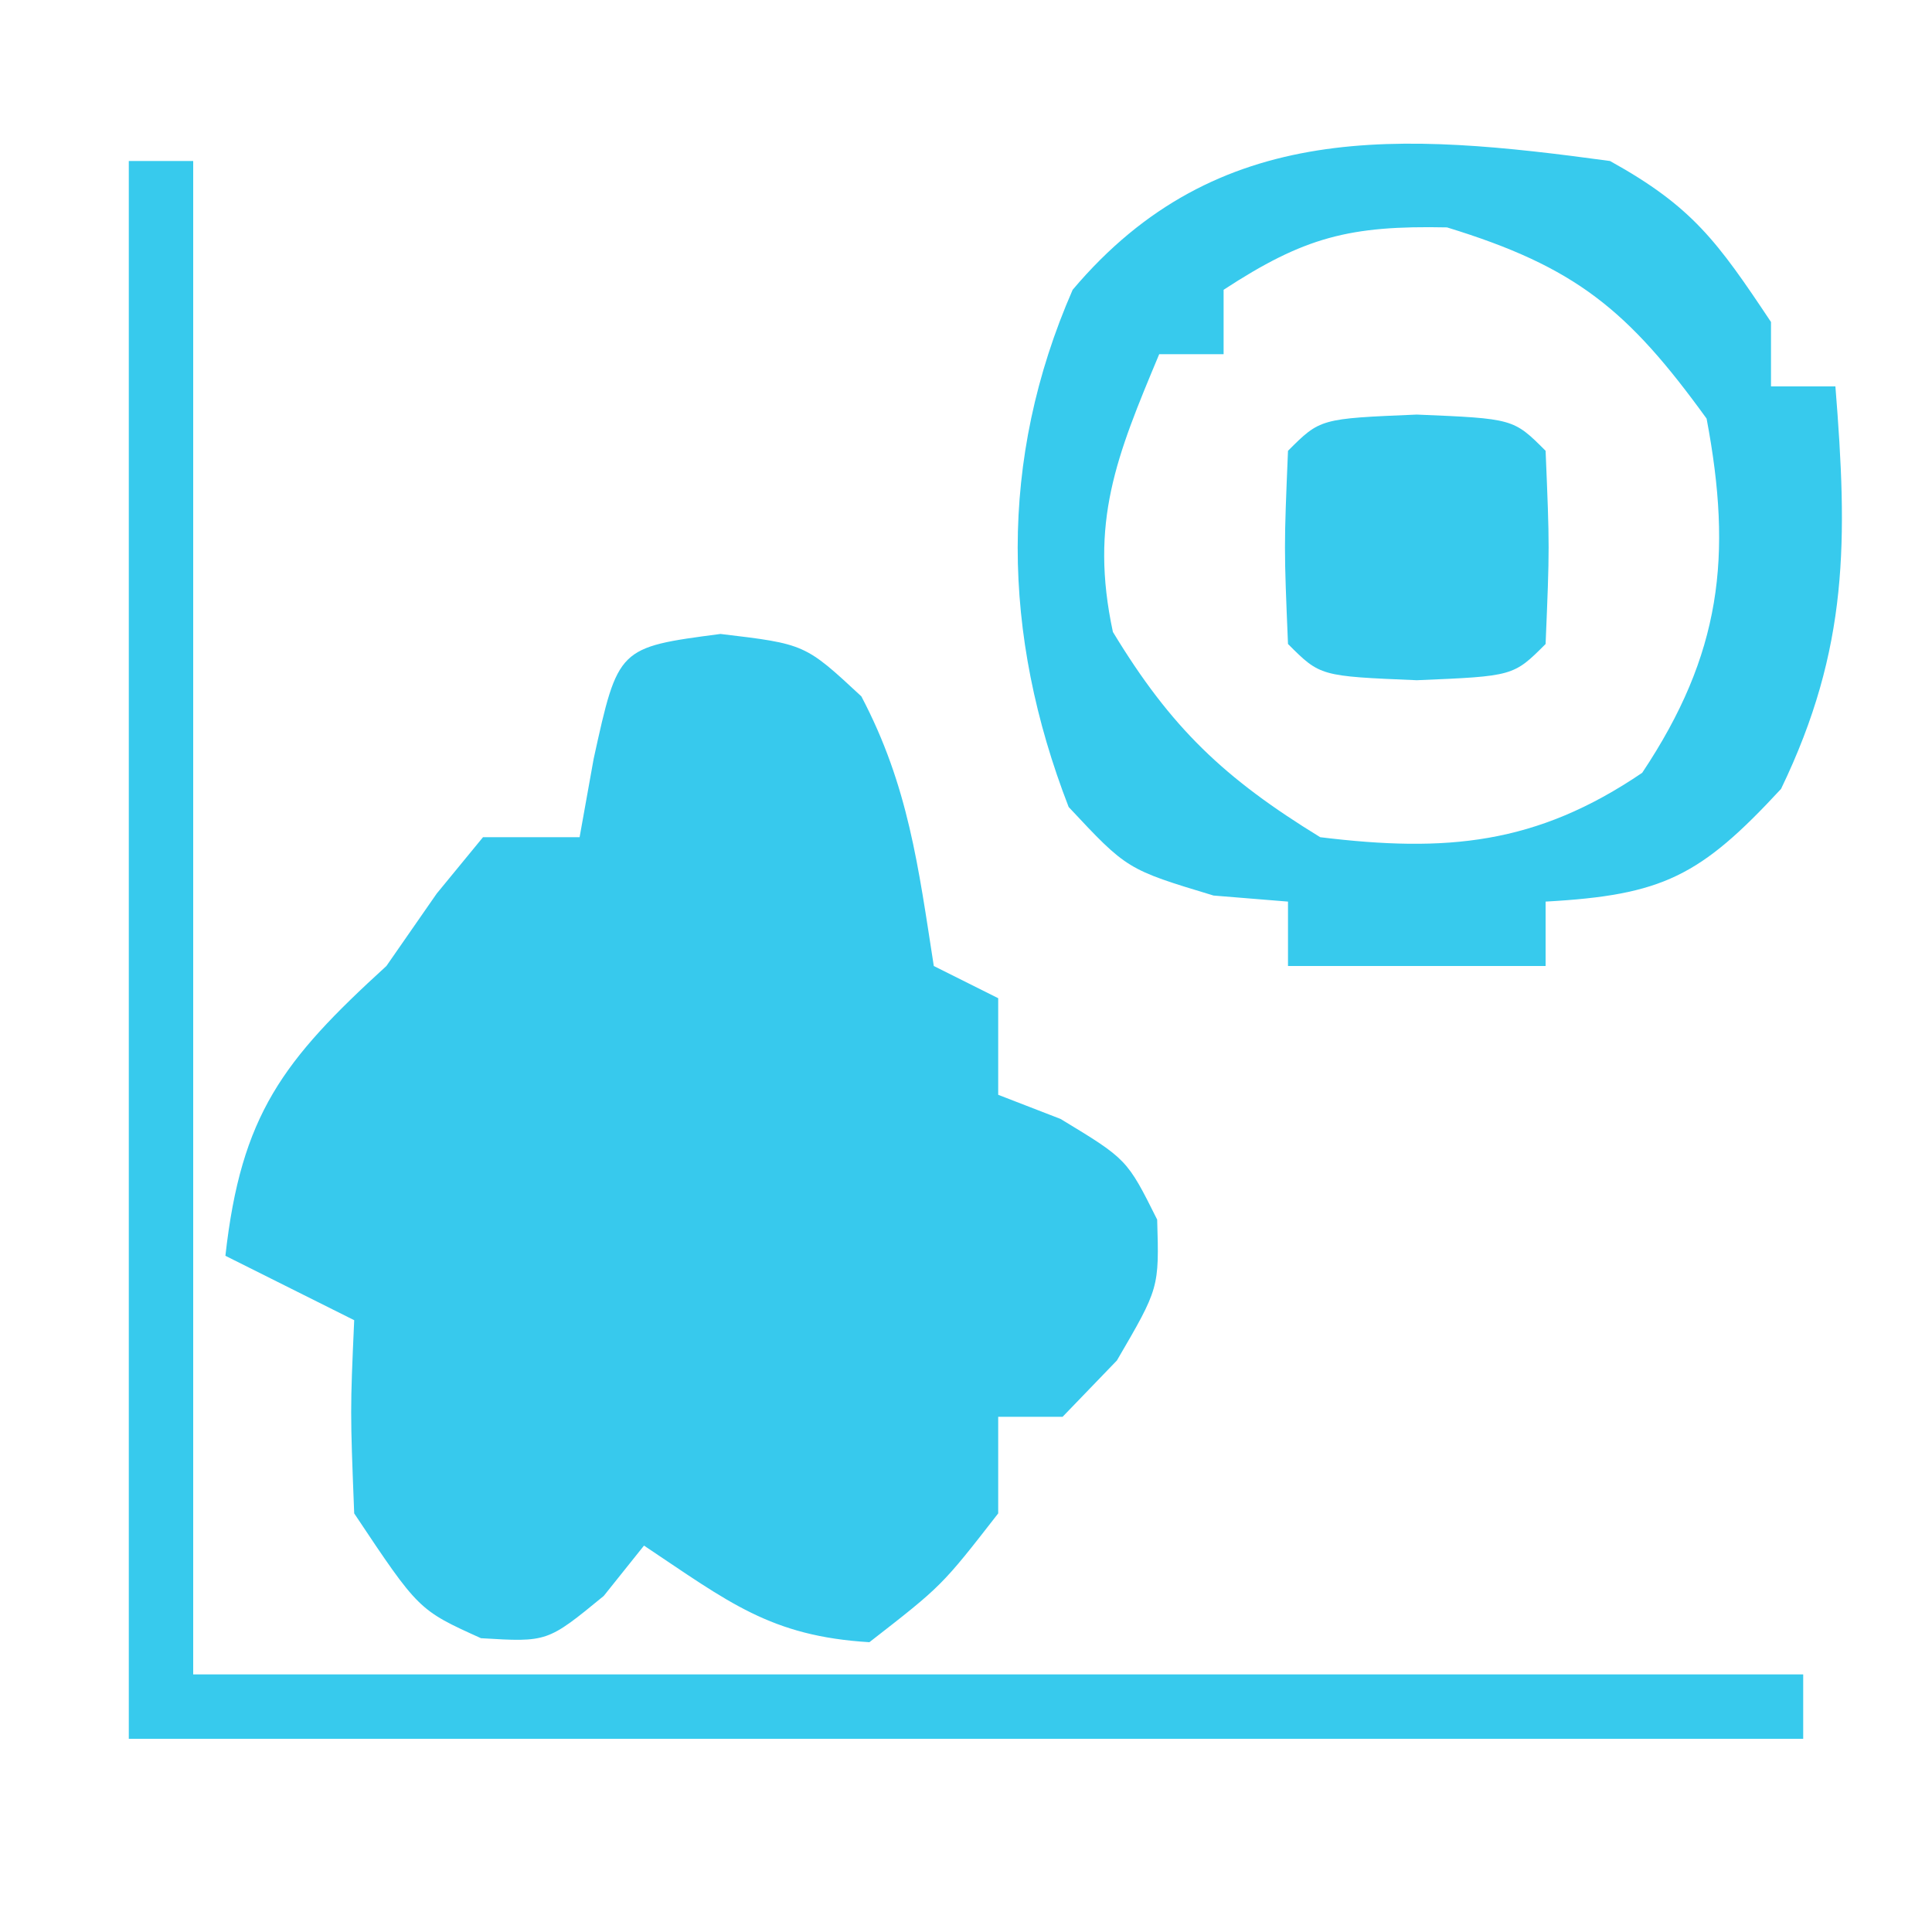
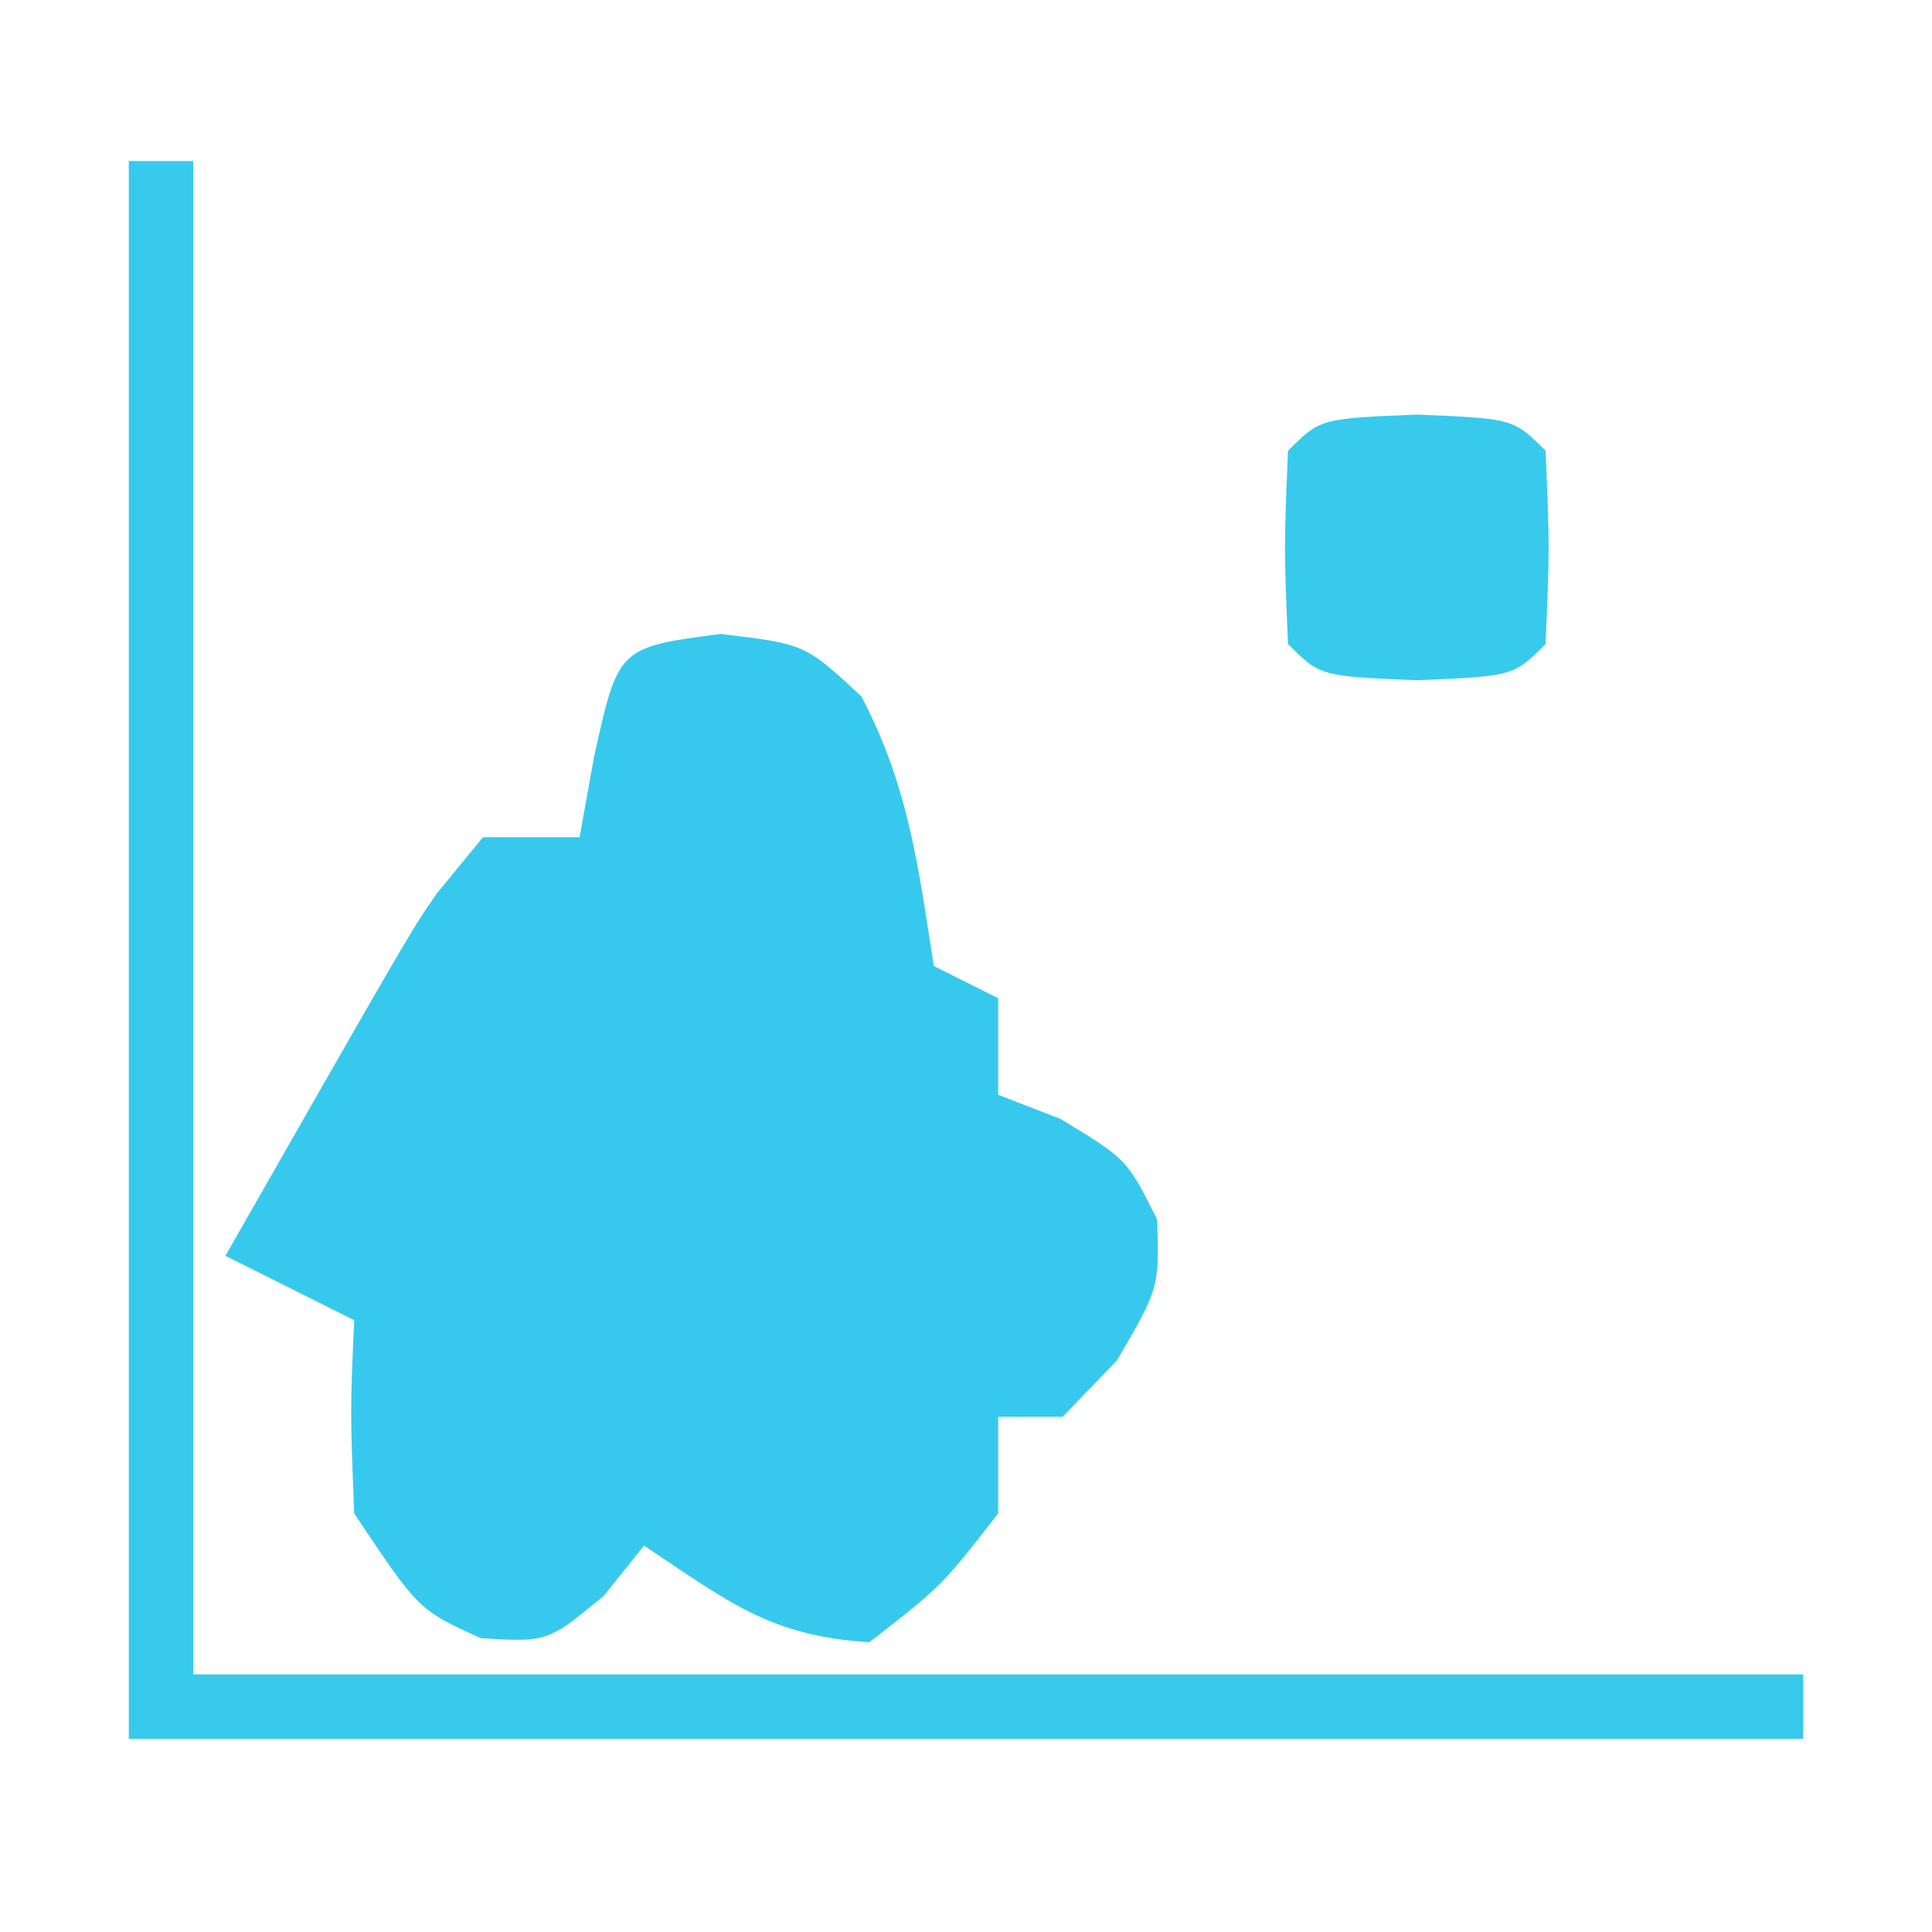
<svg xmlns="http://www.w3.org/2000/svg" version="1.1" width="60" height="60">
-   <path d="M0 0 C2.625 0.312 2.625 0.312 4.375 1.938 C5.837 4.715 6.145 7.23 6.625 10.312 C7.285 10.643 7.945 10.973 8.625 11.312 C8.625 12.303 8.625 13.293 8.625 14.312 C9.584 14.684 9.584 14.684 10.562 15.062 C12.625 16.312 12.625 16.312 13.562 18.188 C13.625 20.312 13.625 20.312 12.312 22.562 C11.756 23.14 11.199 23.718 10.625 24.312 C9.965 24.312 9.305 24.312 8.625 24.312 C8.625 25.302 8.625 26.293 8.625 27.312 C6.875 29.562 6.875 29.562 4.625 31.312 C1.551 31.126 0.251 30.063 -2.375 28.312 C-2.788 28.828 -3.2 29.344 -3.625 29.875 C-5.375 31.312 -5.375 31.312 -7.438 31.188 C-9.375 30.312 -9.375 30.312 -11.375 27.312 C-11.5 24.125 -11.5 24.125 -11.375 21.312 C-12.695 20.652 -14.015 19.992 -15.375 19.312 C-14.888 14.929 -13.591 13.245 -10.375 10.312 C-9.602 9.199 -9.602 9.199 -8.812 8.062 C-8.338 7.485 -7.864 6.907 -7.375 6.312 C-6.385 6.312 -5.395 6.312 -4.375 6.312 C-4.231 5.508 -4.086 4.704 -3.938 3.875 C-3.179 0.418 -3.179 0.418 0 0 Z " fill="#37C9ED" transform="translate(22.375,19.688)" />
-   <path d="M0 0 C2.56 1.417 3.335 2.502 5 5 C5 5.66 5 6.32 5 7 C5.66 7 6.32 7 7 7 C7.381 11.76 7.422 15.126 5.312 19.5 C2.799 22.217 1.635 22.798 -2 23 C-2 23.66 -2 24.32 -2 25 C-4.64 25 -7.28 25 -10 25 C-10 24.34 -10 23.68 -10 23 C-11.145 22.907 -11.145 22.907 -12.312 22.812 C-15 22 -15 22 -16.812 20.062 C-18.888 14.709 -18.998 9.281 -16.688 4 C-12.194 -1.326 -6.471 -0.881 0 0 Z M-12 4 C-12 4.66 -12 5.32 -12 6 C-12.66 6 -13.32 6 -14 6 C-15.328 9.173 -16.169 11.212 -15.438 14.625 C-13.631 17.61 -11.979 19.172 -9 21 C-5.084 21.479 -2.292 21.234 1 19 C3.456 15.315 3.809 12.278 3 8 C0.552 4.616 -1.07 3.285 -5.062 2.062 C-8.092 1.998 -9.496 2.363 -12 4 Z " fill="#37CAED" transform="translate(50,5)" />
+   <path d="M0 0 C2.625 0.312 2.625 0.312 4.375 1.938 C5.837 4.715 6.145 7.23 6.625 10.312 C7.285 10.643 7.945 10.973 8.625 11.312 C8.625 12.303 8.625 13.293 8.625 14.312 C9.584 14.684 9.584 14.684 10.562 15.062 C12.625 16.312 12.625 16.312 13.562 18.188 C13.625 20.312 13.625 20.312 12.312 22.562 C11.756 23.14 11.199 23.718 10.625 24.312 C9.965 24.312 9.305 24.312 8.625 24.312 C8.625 25.302 8.625 26.293 8.625 27.312 C6.875 29.562 6.875 29.562 4.625 31.312 C1.551 31.126 0.251 30.063 -2.375 28.312 C-2.788 28.828 -3.2 29.344 -3.625 29.875 C-5.375 31.312 -5.375 31.312 -7.438 31.188 C-9.375 30.312 -9.375 30.312 -11.375 27.312 C-11.5 24.125 -11.5 24.125 -11.375 21.312 C-12.695 20.652 -14.015 19.992 -15.375 19.312 C-9.602 9.199 -9.602 9.199 -8.812 8.062 C-8.338 7.485 -7.864 6.907 -7.375 6.312 C-6.385 6.312 -5.395 6.312 -4.375 6.312 C-4.231 5.508 -4.086 4.704 -3.938 3.875 C-3.179 0.418 -3.179 0.418 0 0 Z " fill="#37C9ED" transform="translate(22.375,19.688)" />
  <path d="M0 0 C0.66 0 1.32 0 2 0 C2 15.51 2 31.02 2 47 C18.5 47 35 47 52 47 C52 47.66 52 48.32 52 49 C34.84 49 17.68 49 0 49 C0 32.83 0 16.66 0 0 Z " fill="#37CAED" transform="translate(4,5)" />
  <path d="M0 0 C3 0.125 3 0.125 4 1.125 C4.125 4.125 4.125 4.125 4 7.125 C3 8.125 3 8.125 0 8.25 C-3 8.125 -3 8.125 -4 7.125 C-4.125 4.125 -4.125 4.125 -4 1.125 C-3 0.125 -3 0.125 0 0 Z " fill="#37CAED" transform="translate(44,12.875)" />
</svg>